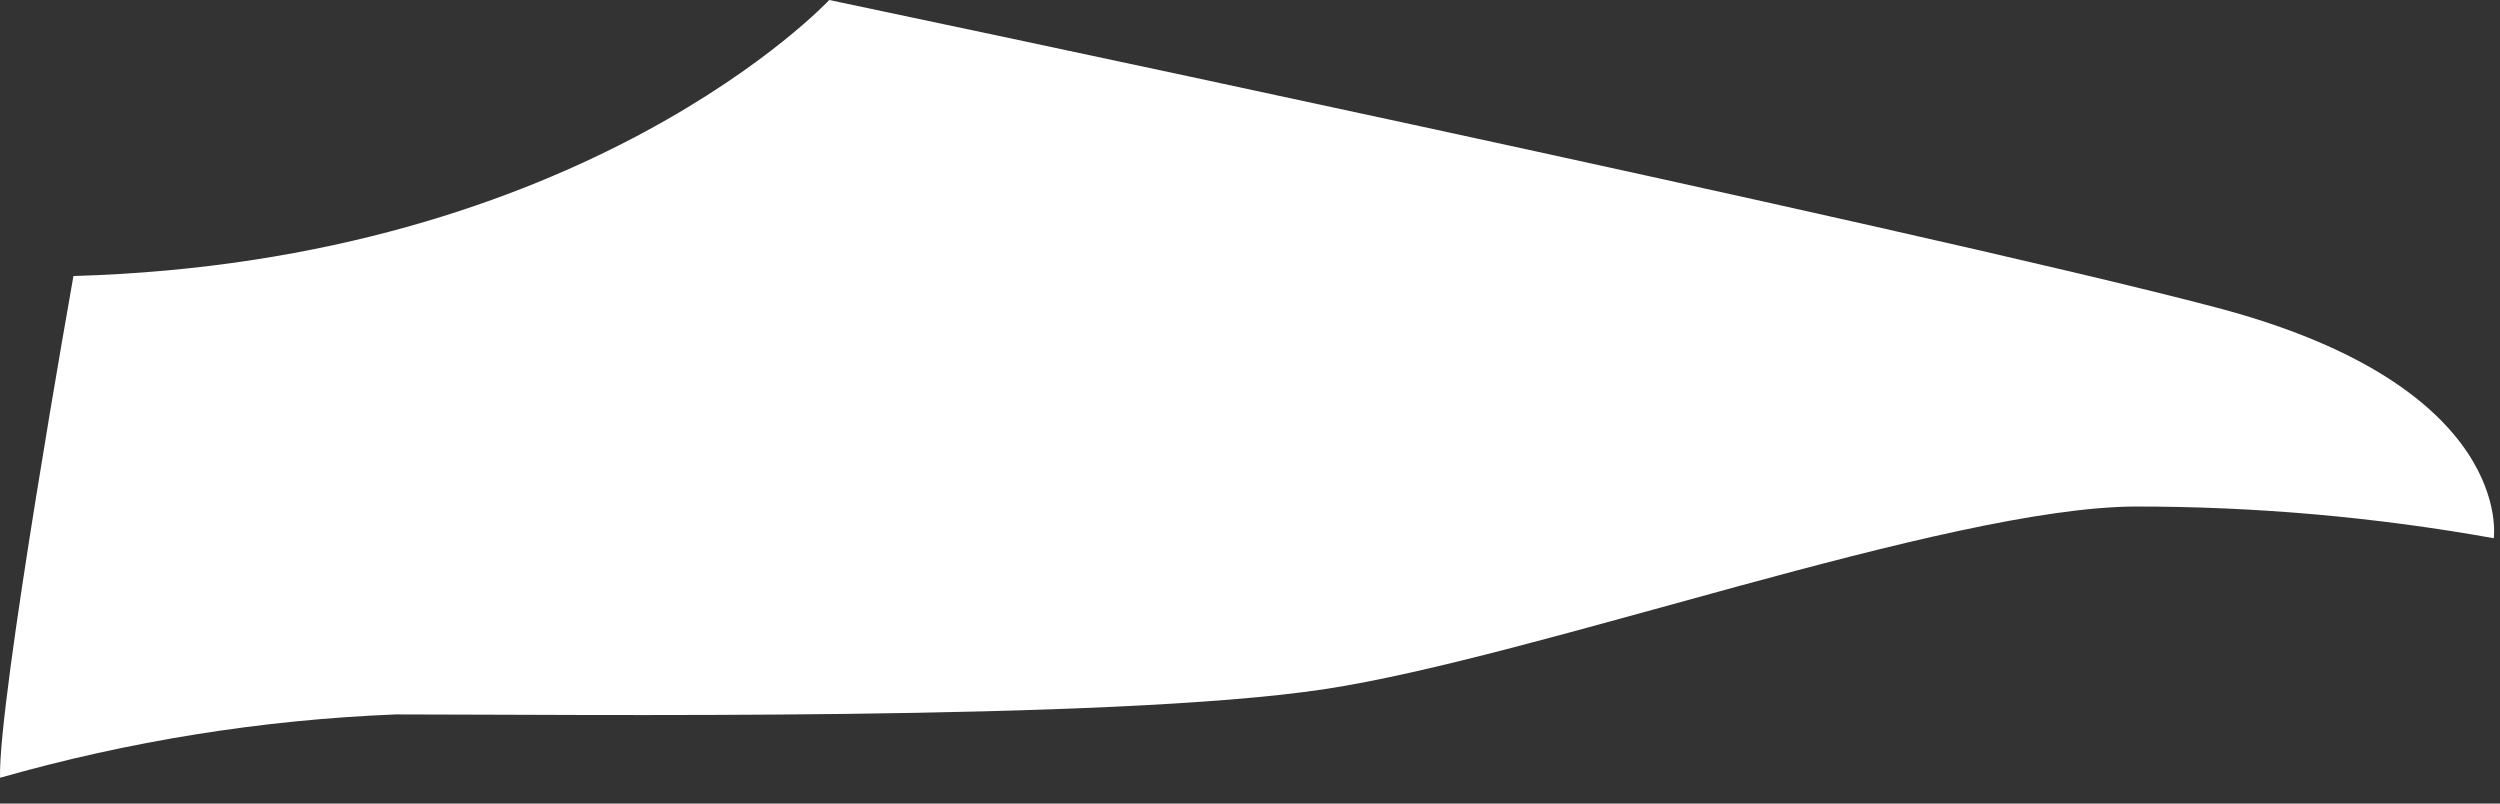
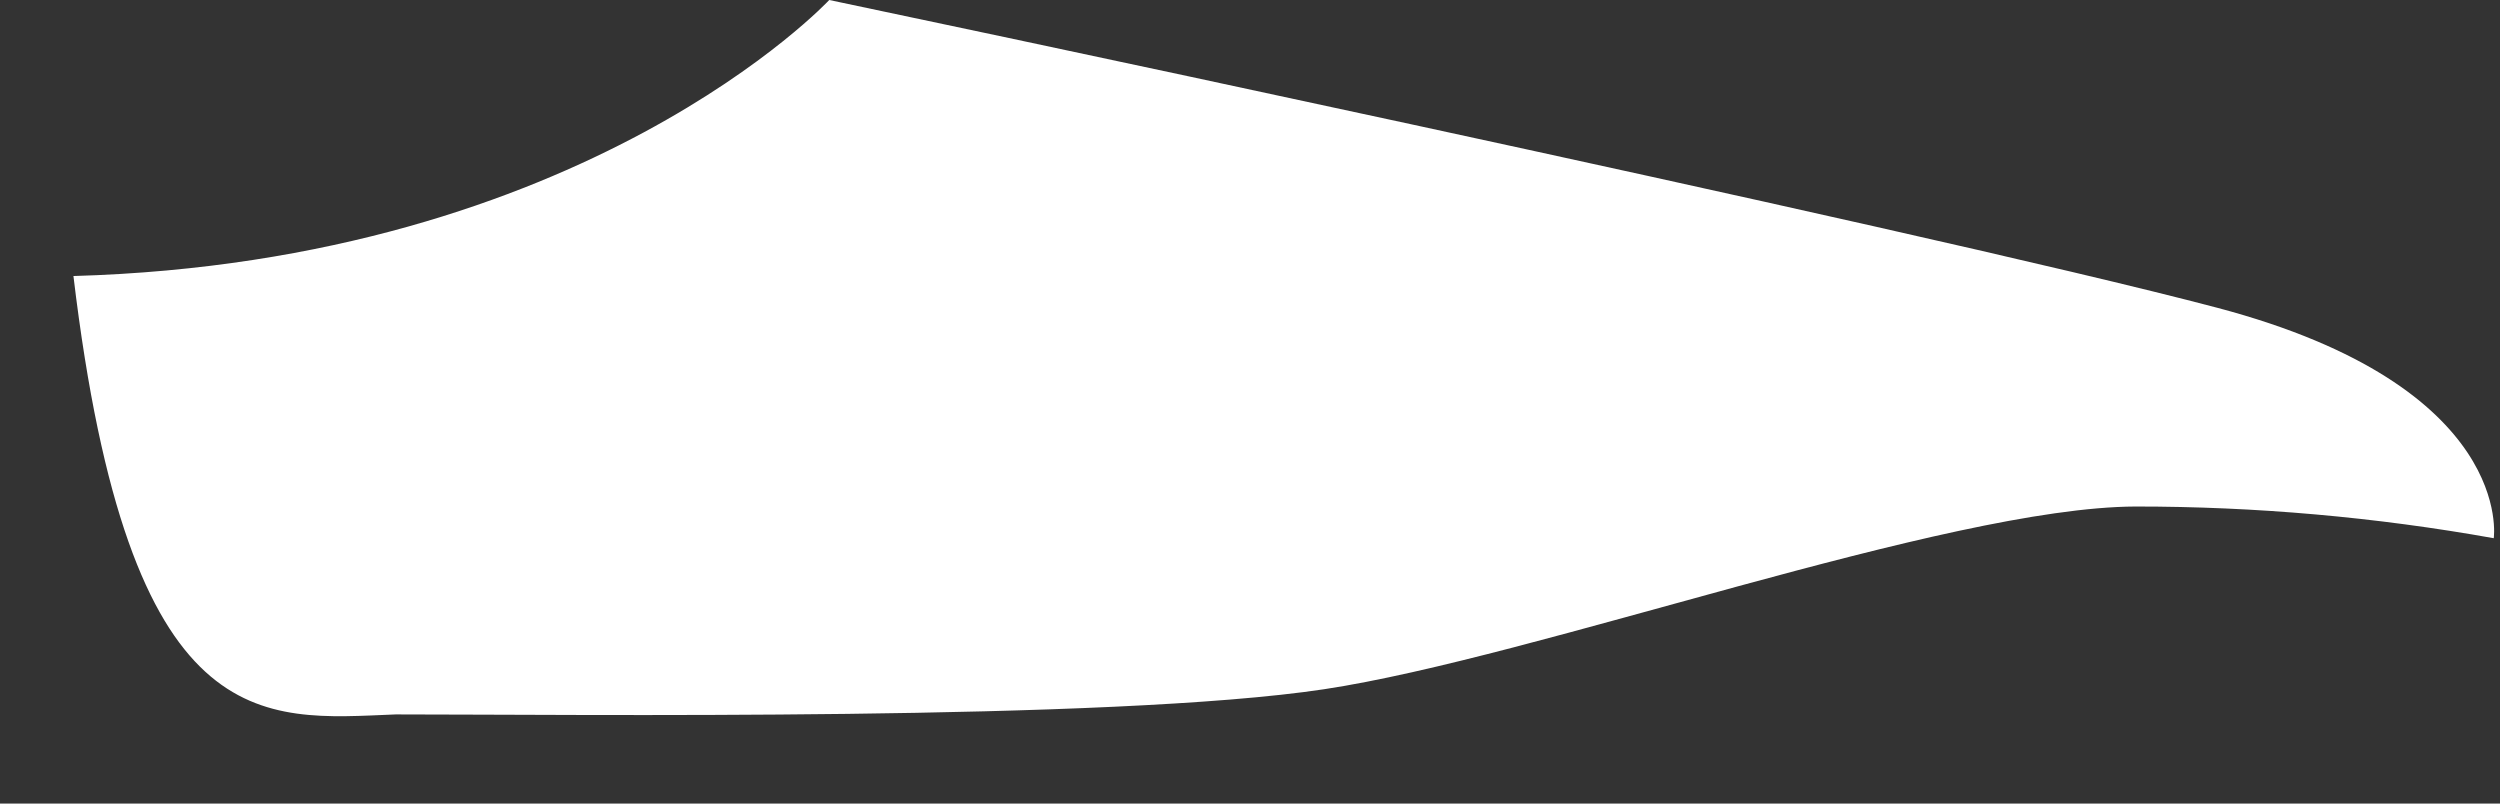
<svg xmlns="http://www.w3.org/2000/svg" fill="none" height="100%" overflow="visible" preserveAspectRatio="none" style="display: block;" viewBox="0 0 56 18" width="100%">
  <rect x="0" y="0" width="56" height="18" fill="#333333" stroke="none" />
-   <path d="M1.645 6.183C1.645 6.183 -0.048 15.692 0.001 17.422C2.889 16.6 5.864 16.123 8.865 16.003C12.874 16.003 24.89 16.159 29.658 15.439C34.425 14.72 43.591 11.365 47.833 11.346C50.525 11.345 53.211 11.582 55.86 12.056C55.86 12.056 56.357 8.663 49.662 6.893C42.968 5.124 18.575 0 18.575 0C18.575 0 13.127 5.853 1.645 6.183Z" fill="white" id="Vector" />
+   <path d="M1.645 6.183C2.889 16.6 5.864 16.123 8.865 16.003C12.874 16.003 24.89 16.159 29.658 15.439C34.425 14.72 43.591 11.365 47.833 11.346C50.525 11.345 53.211 11.582 55.86 12.056C55.86 12.056 56.357 8.663 49.662 6.893C42.968 5.124 18.575 0 18.575 0C18.575 0 13.127 5.853 1.645 6.183Z" fill="white" id="Vector" />
</svg>